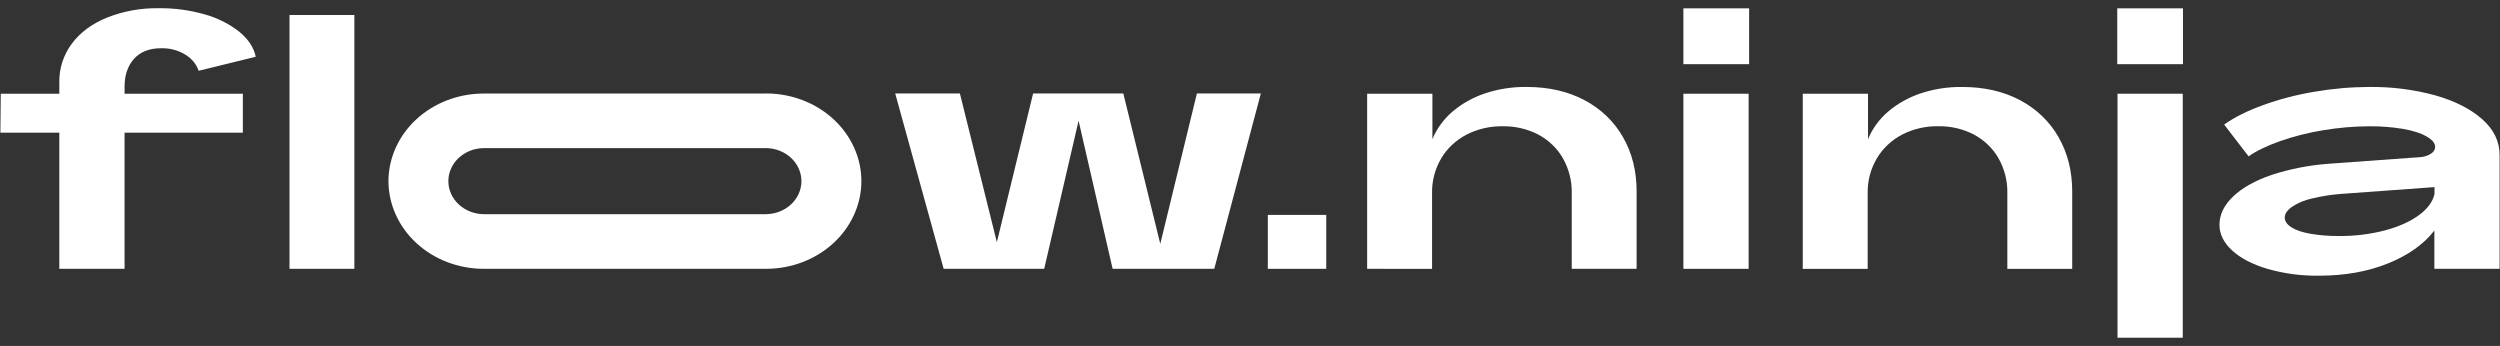
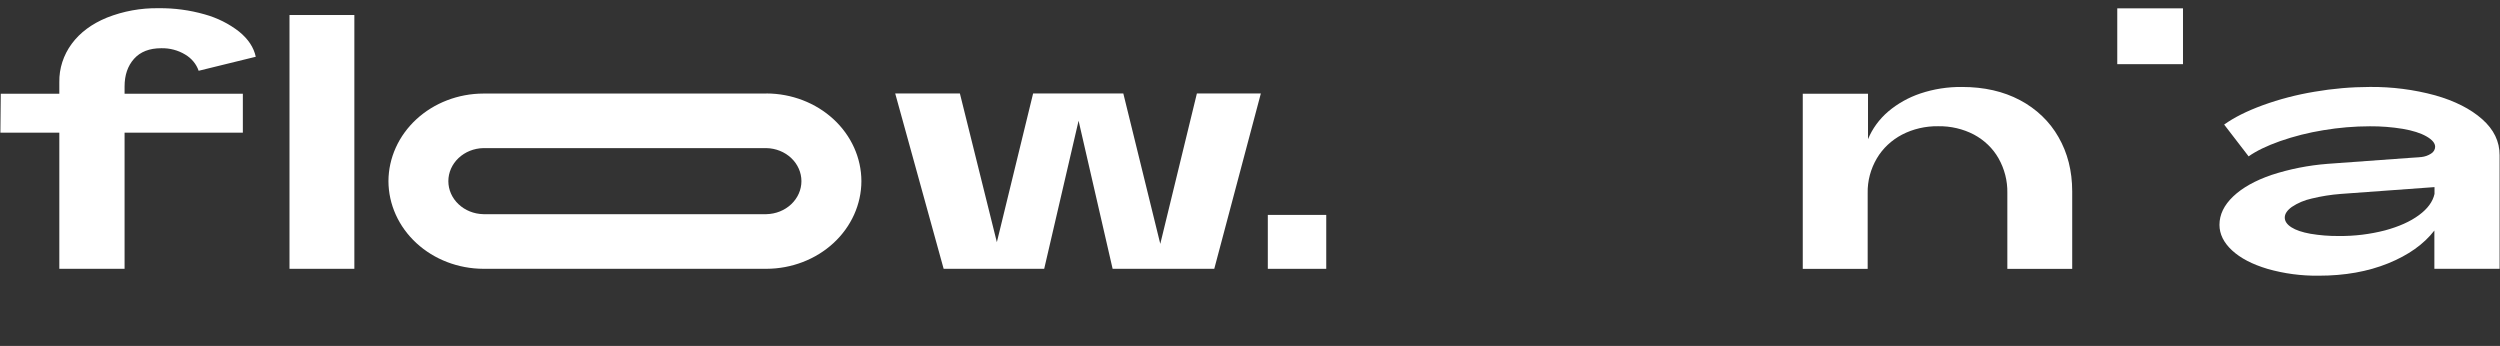
<svg xmlns="http://www.w3.org/2000/svg" width="159" height="22" viewBox="0 0 159 22" fill="none">
  <rect x="0" y="0" width="159" height="22" fill="#333333" stroke="none" />
  <g clip-path="url(#clip0_6561_30724)">
    <path d="M84.349 13.668V17.097H80.633V13.668H84.349Z" fill="white" />
    <path d="M3.773 17.096V8.437H0.025L0.049 5.96H3.773V5.22C3.758 4.352 4.034 3.501 4.563 2.784C5.09 2.071 5.836 1.516 6.803 1.12C7.841 0.708 8.962 0.504 10.092 0.522C11.082 0.511 12.068 0.643 13.015 0.913C13.82 1.136 14.566 1.51 15.208 2.011C15.788 2.484 16.141 3.016 16.266 3.61L12.634 4.502C12.489 4.076 12.186 3.71 11.778 3.469C11.327 3.196 10.797 3.055 10.258 3.067C9.505 3.067 8.927 3.291 8.525 3.741C8.123 4.191 7.923 4.778 7.923 5.502V5.96H15.445V8.437H7.923V17.095L3.773 17.096Z" fill="white" />
    <path d="M18.412 17.096V0.955H22.537V17.096H18.412Z" fill="white" />
-     <path d="M111.244 0.531V4.081H107.064V0.531H111.244Z" fill="white" />
    <path d="M138.838 0.531V4.081H134.658V0.531H138.838Z" fill="white" />
-     <path d="M86.951 17.097V5.96H91.101V8.853C91.376 8.182 91.816 7.579 92.386 7.091C92.981 6.588 93.678 6.198 94.437 5.943C95.287 5.659 96.185 5.519 97.089 5.53C98.488 5.53 99.714 5.809 100.767 6.367C101.81 6.916 102.66 7.73 103.216 8.712C103.797 9.719 104.087 10.868 104.088 12.16V17.097H99.963V12.268C99.978 11.501 99.784 10.743 99.399 10.063C99.043 9.439 98.504 8.919 97.844 8.563C97.147 8.199 96.357 8.016 95.557 8.03C94.757 8.019 93.968 8.203 93.269 8.563C92.595 8.917 92.04 9.436 91.666 10.063C91.264 10.747 91.062 11.515 91.079 12.293V17.1L86.951 17.097Z" fill="white" />
-     <path d="M111.213 5.961H107.064V17.097H111.213V5.961Z" fill="white" />
-     <path d="M138.823 5.961H134.674V21.479H138.823V5.961Z" fill="white" />
+     <path d="M138.823 5.961H134.674H138.823V5.961Z" fill="white" />
    <path d="M114.656 17.098V5.961H118.805V8.854C119.08 8.183 119.521 7.58 120.091 7.092C120.685 6.589 121.381 6.199 122.138 5.944C122.988 5.66 123.886 5.52 124.79 5.531C126.188 5.531 127.414 5.81 128.468 6.368C129.512 6.919 130.363 7.734 130.92 8.718C131.5 9.725 131.791 10.874 131.792 12.165V17.102H127.667V12.269C127.682 11.502 127.488 10.744 127.104 10.065C126.748 9.438 126.208 8.917 125.546 8.561C124.85 8.197 124.06 8.013 123.261 8.028C122.461 8.017 121.672 8.2 120.973 8.561C120.299 8.916 119.744 9.436 119.372 10.065C118.969 10.748 118.766 11.516 118.784 12.294V17.101L114.656 17.098Z" fill="white" />
    <path d="M151.885 16.75C150.596 17.272 149.127 17.534 147.477 17.534C146.37 17.549 145.268 17.402 144.212 17.1C143.244 16.811 142.493 16.419 141.96 15.926C141.426 15.432 141.159 14.89 141.158 14.299C141.158 13.649 141.449 13.047 142.03 12.494C142.612 11.941 143.424 11.485 144.467 11.127C145.619 10.751 146.82 10.513 148.038 10.42L154.003 9.987C154.224 9.963 154.434 9.889 154.615 9.77C154.694 9.723 154.759 9.659 154.804 9.583C154.85 9.507 154.874 9.423 154.875 9.336C154.875 9.105 154.69 8.885 154.321 8.674C153.951 8.463 153.449 8.304 152.812 8.194C152.124 8.082 151.426 8.027 150.726 8.032C149.734 8.033 148.743 8.117 147.767 8.281C146.826 8.433 145.903 8.666 145.01 8.977C144.168 9.276 143.502 9.598 143.012 9.945L141.456 7.923C142.082 7.473 142.9 7.063 143.907 6.694C144.971 6.308 146.073 6.021 147.198 5.835C148.361 5.634 149.541 5.532 150.724 5.53C152.128 5.517 153.526 5.696 154.873 6.062C156.126 6.418 157.125 6.924 157.867 7.58C158.61 8.237 158.979 9.002 158.974 9.875V17.096H154.826V14.662C154.154 15.532 153.174 16.228 151.885 16.75ZM145.731 14.455C146.015 14.637 146.419 14.774 146.945 14.868C147.54 14.968 148.145 15.016 148.749 15.01C149.742 15.02 150.732 14.899 151.688 14.652C152.575 14.412 153.295 14.089 153.845 13.683C154.396 13.278 154.726 12.828 154.835 12.334V11.9L148.87 12.334C148.246 12.382 147.627 12.48 147.021 12.628C146.566 12.728 146.137 12.909 145.758 13.162C145.46 13.379 145.311 13.604 145.311 13.836C145.311 14.068 145.449 14.274 145.731 14.455Z" fill="white" />
    <path d="M48.745 9.42C49.34 9.432 49.906 9.659 50.322 10.052C50.737 10.444 50.971 10.972 50.971 11.521C50.971 12.07 50.737 12.597 50.322 12.989C49.906 13.382 49.34 13.609 48.745 13.621H30.741C30.146 13.609 29.58 13.382 29.164 12.989C28.748 12.597 28.515 12.07 28.515 11.521C28.515 10.972 28.748 10.444 29.164 10.052C29.58 9.659 30.146 9.432 30.741 9.42H48.745ZM48.745 5.95H30.741C29.142 5.955 27.61 6.544 26.479 7.588C25.348 8.632 24.711 10.046 24.705 11.521C24.71 12.998 25.348 14.414 26.48 15.458C27.612 16.503 29.146 17.091 30.747 17.096H48.745C50.345 17.091 51.879 16.502 53.011 15.458C54.143 14.413 54.781 12.998 54.785 11.521C54.782 10.044 54.144 8.628 53.012 7.583C51.88 6.538 50.346 5.949 48.745 5.944V5.95Z" fill="white" />
    <path d="M60.016 17.097L56.935 5.944H61.049L63.4 15.402L65.706 5.944H71.443L73.794 15.51L76.122 5.944H80.19L77.227 17.097H70.763L68.598 7.679L66.411 17.095L60.016 17.097Z" fill="white" />
  </g>
  <defs>
    <clipPath id="clip0_6561_30724">
      <rect width="159" height="22" fill="white" />
    </clipPath>
  </defs>
</svg>